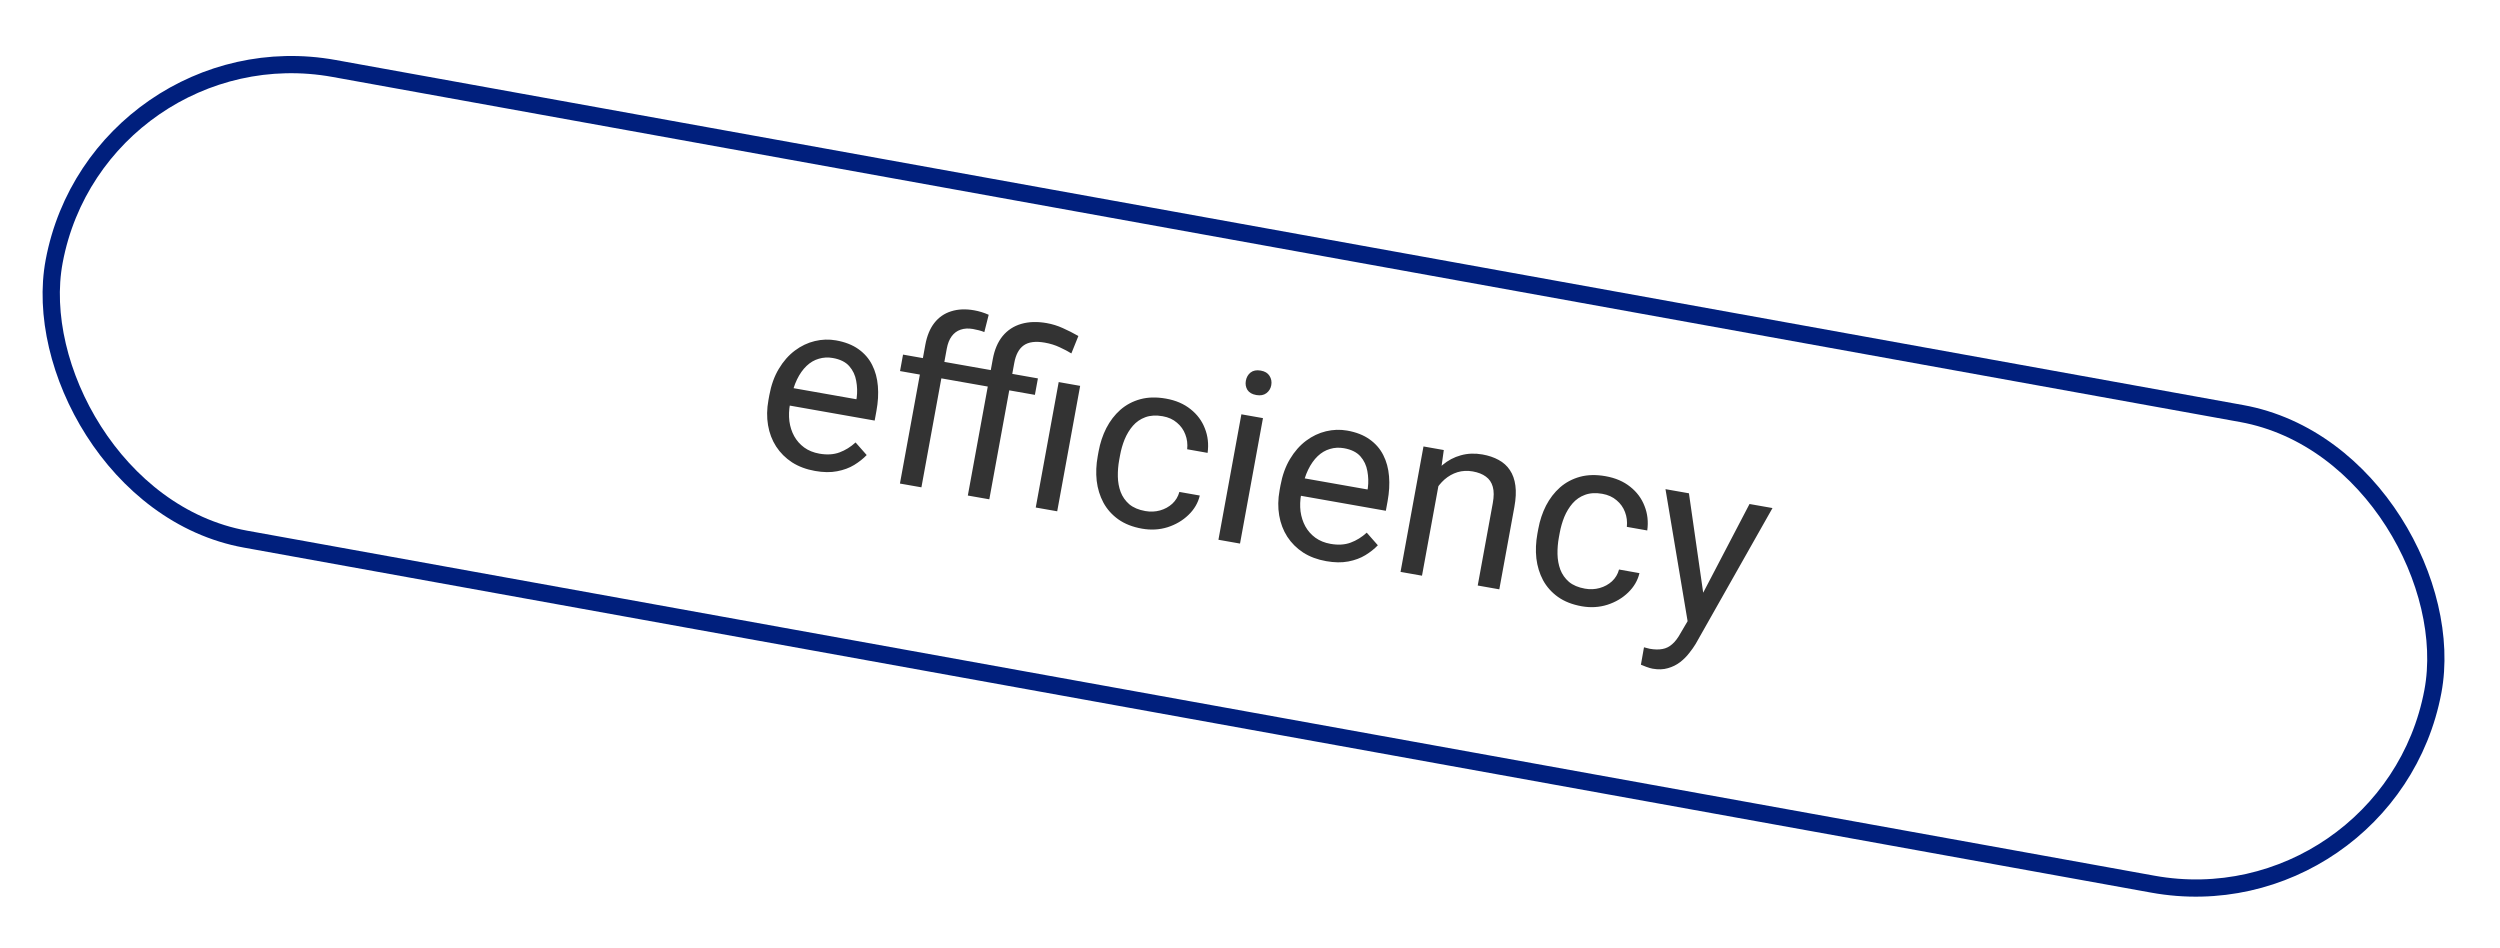
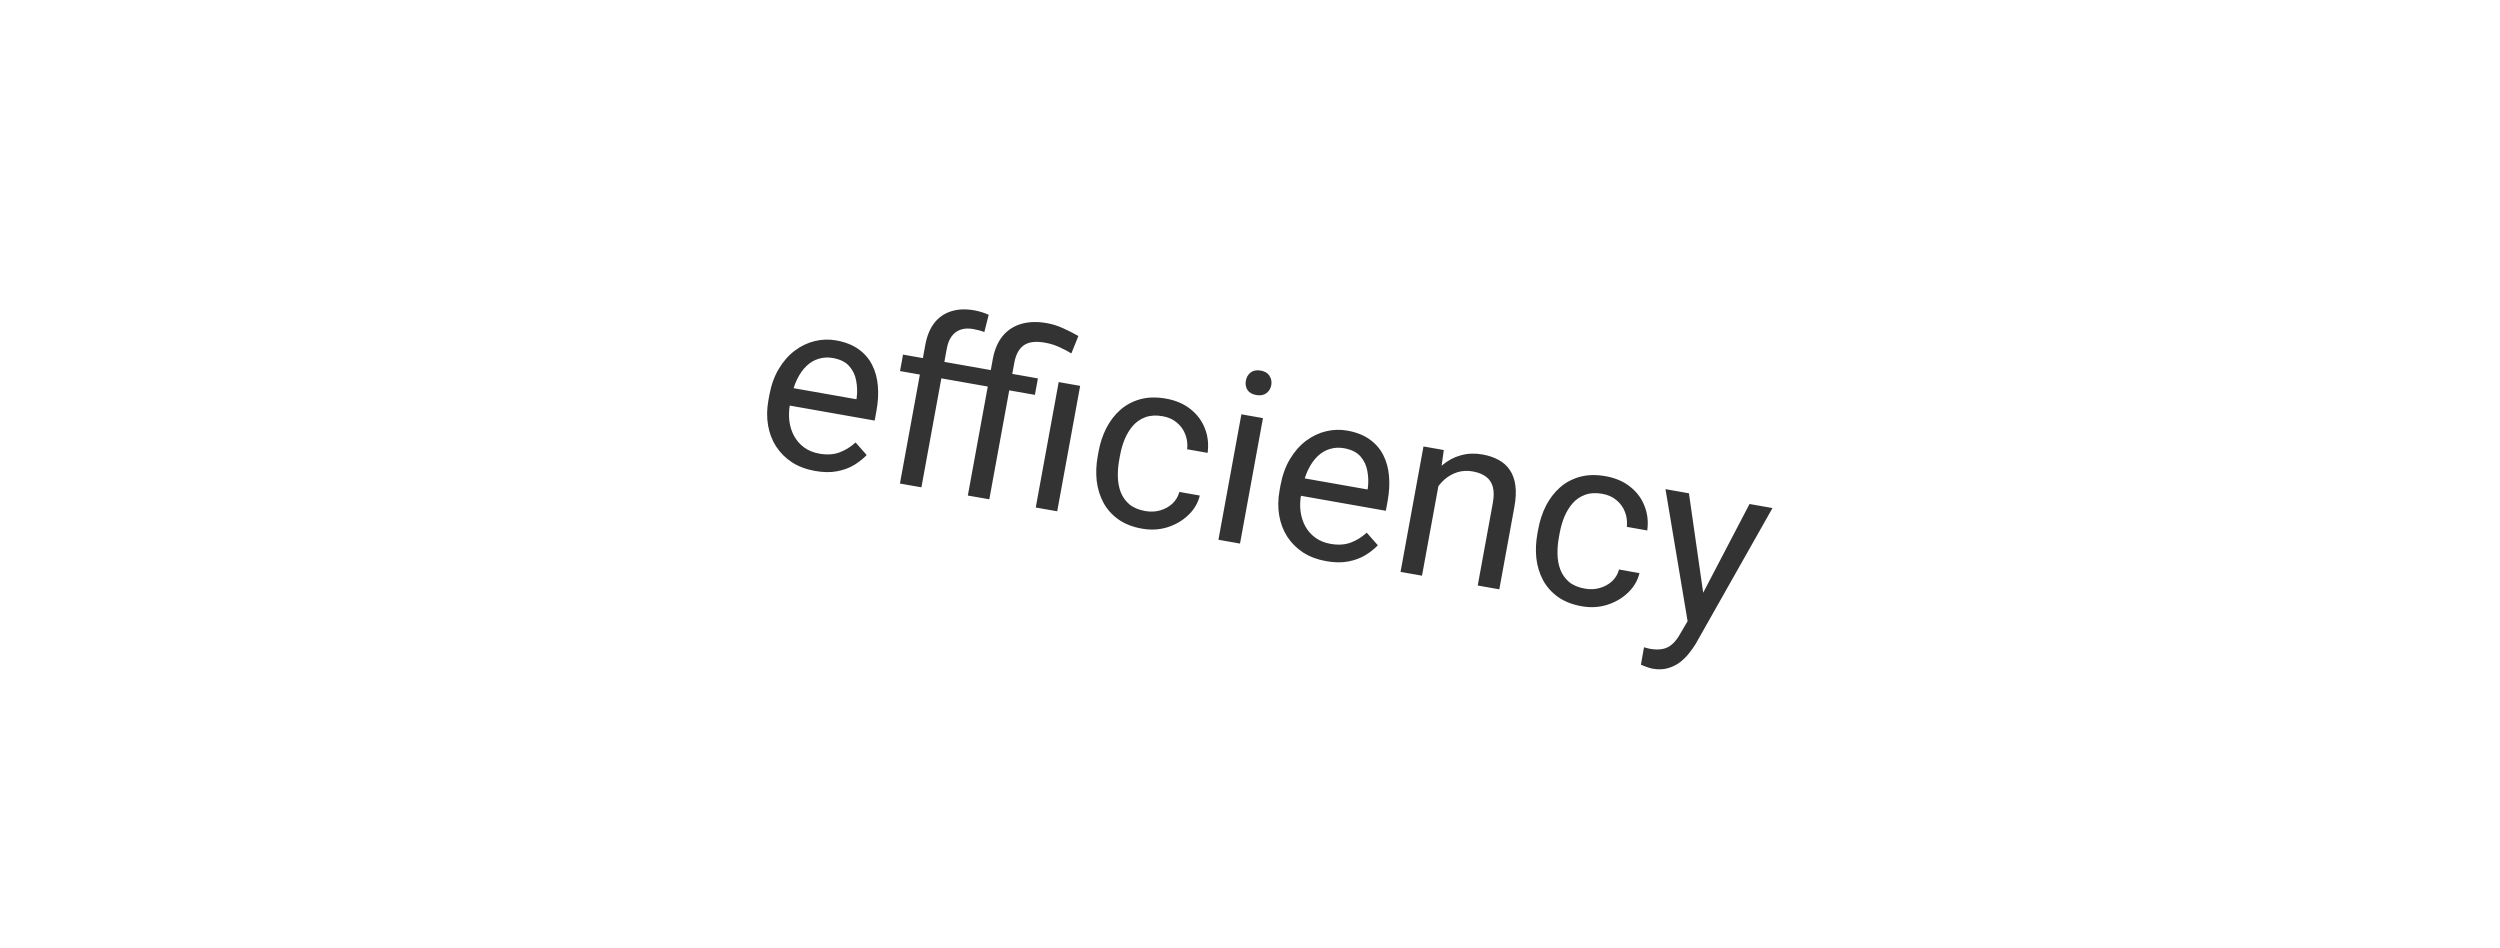
<svg xmlns="http://www.w3.org/2000/svg" width="145" height="55" viewBox="0 0 145 55" fill="none">
-   <rect x="0.4" y="0.581" width="140.207" height="27.771" rx="13.886" transform="matrix(0.984 0.178 -0.185 0.983 5.426 0.857)" stroke="#001F7D" />
  <path d="M47.271 27.315C46.764 27.226 46.319 27.059 45.938 26.816C45.561 26.569 45.254 26.263 45.015 25.896C44.78 25.531 44.624 25.12 44.546 24.662C44.468 24.203 44.475 23.719 44.569 23.208L44.62 22.925C44.728 22.334 44.912 21.822 45.172 21.392C45.432 20.956 45.742 20.604 46.102 20.334C46.462 20.064 46.848 19.88 47.259 19.782C47.671 19.683 48.081 19.67 48.49 19.742C49.01 19.834 49.443 20.003 49.787 20.248C50.136 20.495 50.402 20.801 50.585 21.167C50.769 21.528 50.88 21.936 50.917 22.392C50.955 22.843 50.927 23.323 50.833 23.834L50.731 24.393L45.292 23.433L45.478 22.417L49.672 23.157L49.689 23.063C49.73 22.737 49.72 22.412 49.659 22.086C49.603 21.762 49.469 21.479 49.258 21.238C49.048 20.997 48.729 20.839 48.303 20.764C48.02 20.714 47.749 20.729 47.489 20.808C47.229 20.882 46.993 21.021 46.78 21.224C46.567 21.427 46.382 21.688 46.227 22.008C46.071 22.328 45.953 22.707 45.872 23.146L45.821 23.429C45.758 23.774 45.745 24.107 45.784 24.429C45.827 24.747 45.92 25.036 46.063 25.297C46.209 25.559 46.403 25.778 46.644 25.955C46.889 26.133 47.183 26.251 47.524 26.312C47.964 26.389 48.353 26.365 48.691 26.24C49.029 26.114 49.34 25.922 49.623 25.662L50.268 26.393C50.067 26.603 49.826 26.794 49.544 26.967C49.263 27.139 48.932 27.261 48.553 27.333C48.178 27.406 47.751 27.4 47.271 27.315ZM53.442 28.265L52.196 28.046L53.668 20.003C53.764 19.479 53.939 19.054 54.193 18.729C54.452 18.399 54.778 18.175 55.171 18.054C55.565 17.929 56.008 17.91 56.502 17.998C56.645 18.023 56.787 18.057 56.928 18.101C57.072 18.145 57.211 18.197 57.344 18.257L57.091 19.261C57.001 19.222 56.896 19.187 56.776 19.157C56.661 19.127 56.545 19.102 56.429 19.081C56.164 19.035 55.925 19.048 55.712 19.122C55.505 19.192 55.334 19.319 55.198 19.503C55.062 19.687 54.967 19.927 54.913 20.223L53.442 28.265ZM56.389 21.275L56.214 22.23L52.202 21.522L52.376 20.567L56.389 21.275ZM57.38 28.96L56.134 28.741L57.581 20.833C57.682 20.281 57.873 19.834 58.154 19.49C58.439 19.147 58.799 18.912 59.235 18.785C59.67 18.659 60.162 18.643 60.709 18.74C61.037 18.798 61.348 18.895 61.643 19.03C61.939 19.161 62.24 19.313 62.546 19.488L62.139 20.499C61.952 20.382 61.728 20.264 61.467 20.144C61.207 20.02 60.918 19.929 60.599 19.873C60.065 19.779 59.657 19.832 59.375 20.032C59.098 20.228 58.915 20.569 58.827 21.053L57.38 28.96ZM60.199 21.947L60.024 22.902L56.14 22.217L56.315 21.262L60.199 21.947ZM62.649 22.38L61.318 29.655L60.073 29.436L61.404 22.16L62.649 22.38ZM66.428 29.641C66.725 29.693 67.009 29.681 67.283 29.605C67.556 29.528 67.793 29.398 67.993 29.216C68.194 29.029 68.331 28.801 68.403 28.532L69.588 28.741C69.487 29.167 69.268 29.543 68.93 29.867C68.598 30.188 68.196 30.425 67.723 30.578C67.251 30.726 66.757 30.754 66.241 30.663C65.694 30.567 65.233 30.386 64.86 30.121C64.492 29.857 64.204 29.533 63.996 29.149C63.792 28.766 63.663 28.346 63.608 27.887C63.558 27.425 63.578 26.949 63.668 26.461L63.719 26.178C63.809 25.689 63.958 25.239 64.168 24.827C64.383 24.412 64.654 24.059 64.98 23.77C65.311 23.481 65.696 23.276 66.135 23.155C66.579 23.034 67.074 23.022 67.622 23.119C68.192 23.219 68.669 23.424 69.052 23.732C69.437 24.036 69.714 24.409 69.883 24.85C70.058 25.288 70.11 25.761 70.041 26.267L68.856 26.057C68.889 25.753 68.853 25.467 68.749 25.199C68.65 24.931 68.488 24.704 68.263 24.516C68.043 24.324 67.767 24.199 67.435 24.141C67.053 24.073 66.719 24.093 66.43 24.199C66.147 24.302 65.906 24.468 65.707 24.696C65.513 24.921 65.354 25.183 65.23 25.48C65.111 25.774 65.023 26.08 64.965 26.398L64.913 26.68C64.855 26.999 64.829 27.318 64.835 27.638C64.841 27.959 64.895 28.258 64.998 28.535C65.104 28.813 65.272 29.05 65.499 29.248C65.733 29.442 66.042 29.573 66.428 29.641ZM73.252 24.251L71.921 31.527L70.669 31.306L72 24.03L73.252 24.251ZM72.259 22.084C72.296 21.882 72.387 21.722 72.534 21.605C72.685 21.488 72.882 21.451 73.124 21.494C73.362 21.535 73.531 21.637 73.631 21.798C73.736 21.96 73.77 22.142 73.733 22.344C73.698 22.537 73.602 22.691 73.447 22.807C73.296 22.919 73.102 22.954 72.865 22.912C72.622 22.87 72.451 22.77 72.349 22.613C72.254 22.453 72.224 22.276 72.259 22.084ZM76.918 32.547C76.411 32.458 75.966 32.292 75.585 32.048C75.208 31.802 74.901 31.495 74.662 31.129C74.428 30.764 74.271 30.352 74.193 29.894C74.115 29.436 74.122 28.951 74.216 28.44L74.267 28.158C74.376 27.566 74.56 27.055 74.819 26.624C75.079 26.189 75.39 25.836 75.749 25.566C76.109 25.297 76.495 25.113 76.907 25.014C77.319 24.916 77.729 24.902 78.137 24.974C78.658 25.066 79.09 25.235 79.434 25.481C79.783 25.728 80.049 26.034 80.232 26.399C80.416 26.76 80.527 27.169 80.564 27.624C80.602 28.075 80.574 28.556 80.481 29.067L80.379 29.625L74.939 28.665L75.125 27.65L79.319 28.39L79.336 28.296C79.377 27.97 79.367 27.644 79.306 27.319C79.25 26.994 79.116 26.711 78.906 26.471C78.695 26.23 78.376 26.072 77.95 25.996C77.667 25.947 77.396 25.961 77.136 26.04C76.877 26.115 76.641 26.253 76.427 26.456C76.214 26.66 76.03 26.921 75.874 27.24C75.718 27.56 75.6 27.939 75.52 28.379L75.468 28.661C75.405 29.006 75.392 29.34 75.431 29.661C75.475 29.979 75.568 30.268 75.71 30.529C75.856 30.791 76.05 31.011 76.291 31.187C76.537 31.365 76.83 31.484 77.171 31.544C77.611 31.622 78 31.598 78.338 31.472C78.676 31.347 78.987 31.154 79.271 30.894L79.915 31.626C79.715 31.835 79.473 32.027 79.192 32.199C78.91 32.371 78.58 32.494 78.2 32.566C77.826 32.638 77.398 32.632 76.918 32.547ZM83.523 27.667L82.476 33.39L81.231 33.17L82.562 25.894L83.74 26.102L83.523 27.667ZM82.896 29.424L82.382 29.312C82.477 28.815 82.635 28.369 82.856 27.973C83.078 27.572 83.347 27.238 83.665 26.97C83.983 26.702 84.337 26.515 84.727 26.408C85.122 26.297 85.54 26.281 85.98 26.358C86.339 26.422 86.653 26.528 86.922 26.677C87.192 26.822 87.409 27.018 87.572 27.264C87.74 27.511 87.847 27.812 87.893 28.168C87.94 28.518 87.92 28.934 87.832 29.413L86.96 34.181L85.708 33.96L86.582 29.179C86.652 28.798 86.652 28.483 86.582 28.235C86.512 27.982 86.379 27.785 86.182 27.644C85.987 27.498 85.732 27.398 85.418 27.342C85.108 27.288 84.813 27.303 84.534 27.387C84.258 27.473 84.008 27.614 83.782 27.81C83.561 28.007 83.371 28.244 83.214 28.522C83.062 28.796 82.956 29.097 82.896 29.424ZM91.929 34.142C92.225 34.194 92.51 34.182 92.783 34.105C93.057 34.028 93.293 33.899 93.494 33.717C93.695 33.53 93.831 33.302 93.904 33.032L95.089 33.242C94.987 33.668 94.768 34.043 94.431 34.368C94.099 34.689 93.696 34.926 93.224 35.078C92.752 35.226 92.258 35.255 91.742 35.164C91.194 35.067 90.734 34.886 90.361 34.621C89.992 34.357 89.704 34.033 89.496 33.65C89.293 33.267 89.164 32.846 89.109 32.388C89.059 31.925 89.079 31.45 89.168 30.961L89.22 30.679C89.309 30.19 89.459 29.74 89.668 29.328C89.883 28.912 90.154 28.56 90.481 28.27C90.811 27.982 91.196 27.777 91.635 27.655C92.079 27.534 92.575 27.522 93.122 27.619C93.692 27.72 94.169 27.924 94.553 28.233C94.937 28.536 95.214 28.909 95.383 29.351C95.558 29.789 95.611 30.261 95.541 30.767L94.357 30.558C94.389 30.254 94.353 29.967 94.25 29.699C94.15 29.432 93.988 29.204 93.763 29.016C93.543 28.825 93.267 28.7 92.935 28.641C92.554 28.574 92.219 28.593 91.931 28.7C91.648 28.803 91.407 28.968 91.207 29.197C91.013 29.422 90.854 29.683 90.73 29.98C90.612 30.274 90.523 30.58 90.465 30.898L90.413 31.181C90.355 31.499 90.329 31.819 90.335 32.139C90.342 32.459 90.396 32.758 90.498 33.035C90.605 33.313 90.772 33.551 91 33.749C91.233 33.943 91.543 34.074 91.929 34.142ZM98.252 35.397L101.472 29.232L102.805 29.467L98.347 37.35C98.246 37.517 98.121 37.694 97.972 37.88C97.825 38.072 97.65 38.247 97.445 38.405C97.24 38.563 97.005 38.679 96.742 38.753C96.482 38.832 96.186 38.843 95.853 38.784C95.755 38.767 95.632 38.731 95.484 38.677C95.336 38.623 95.233 38.582 95.173 38.553L95.351 37.543C95.386 37.554 95.441 37.568 95.517 37.586C95.596 37.609 95.651 37.624 95.683 37.629C95.965 37.679 96.212 37.683 96.424 37.642C96.634 37.605 96.823 37.511 96.99 37.36C97.16 37.214 97.322 37 97.476 36.717L98.252 35.397ZM97.958 28.611L98.816 34.594L98.899 35.962L97.92 36.261L96.598 28.371L97.958 28.611Z" fill="#333333" />
</svg>